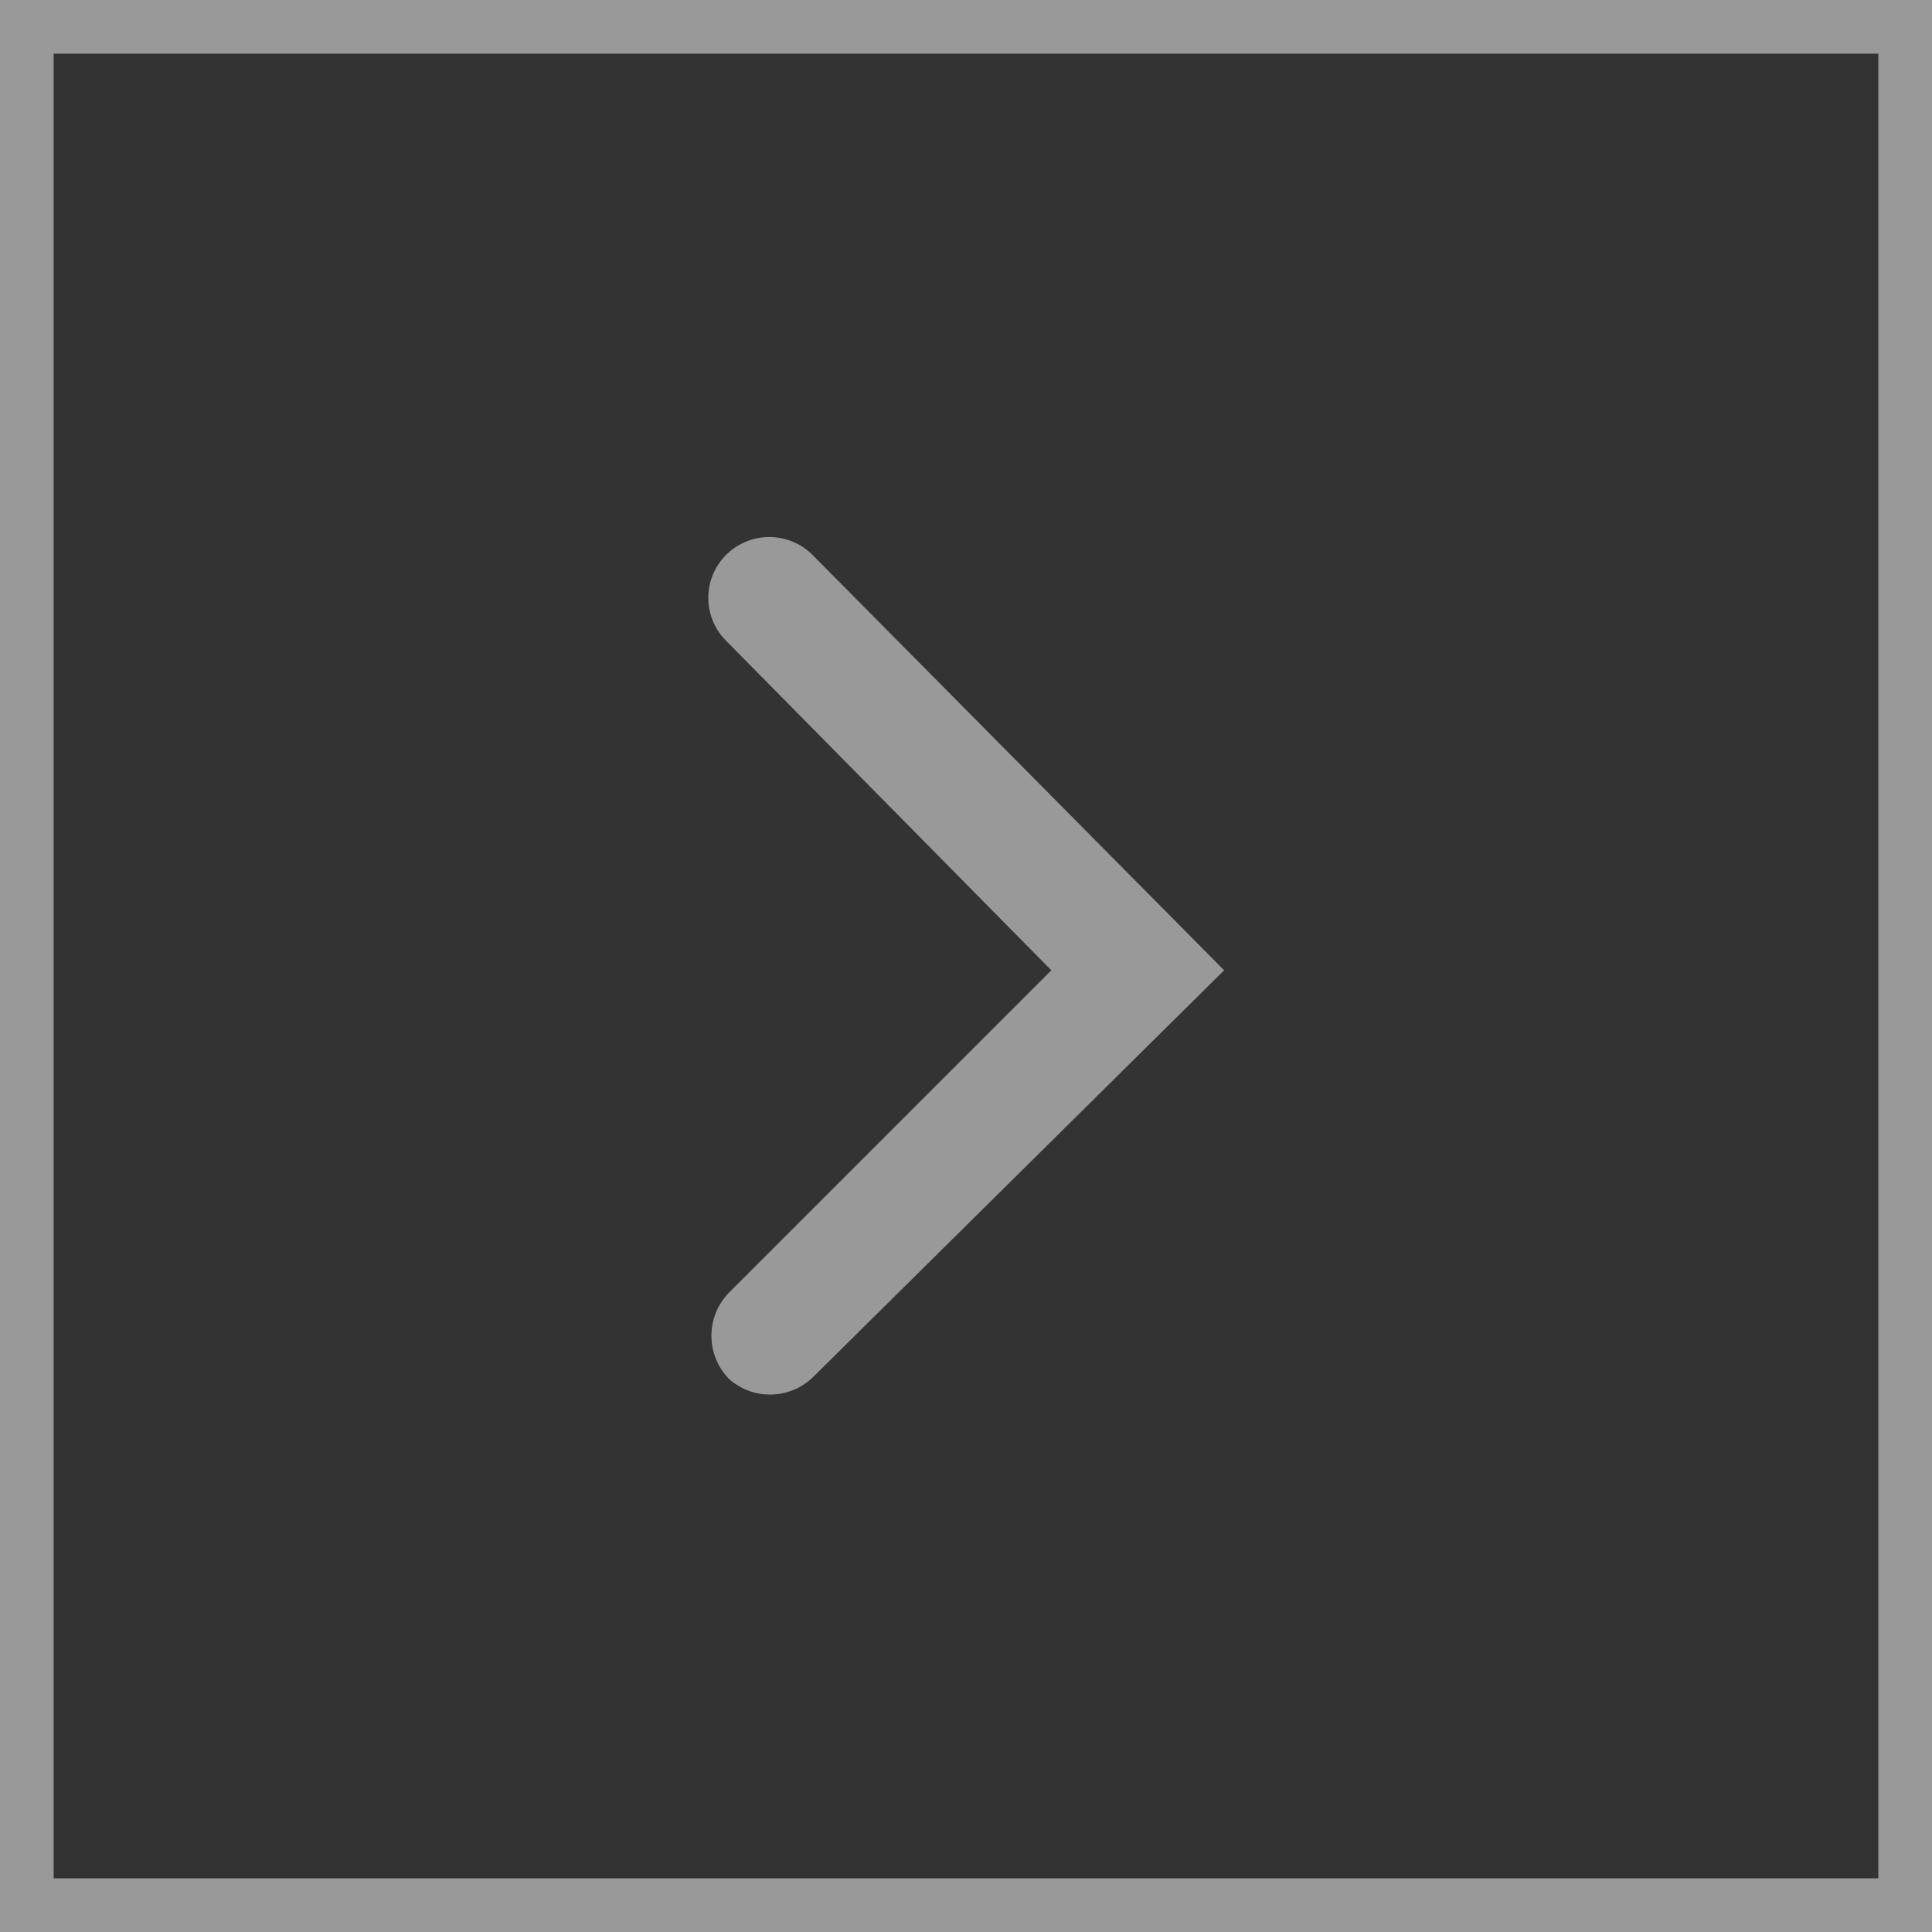
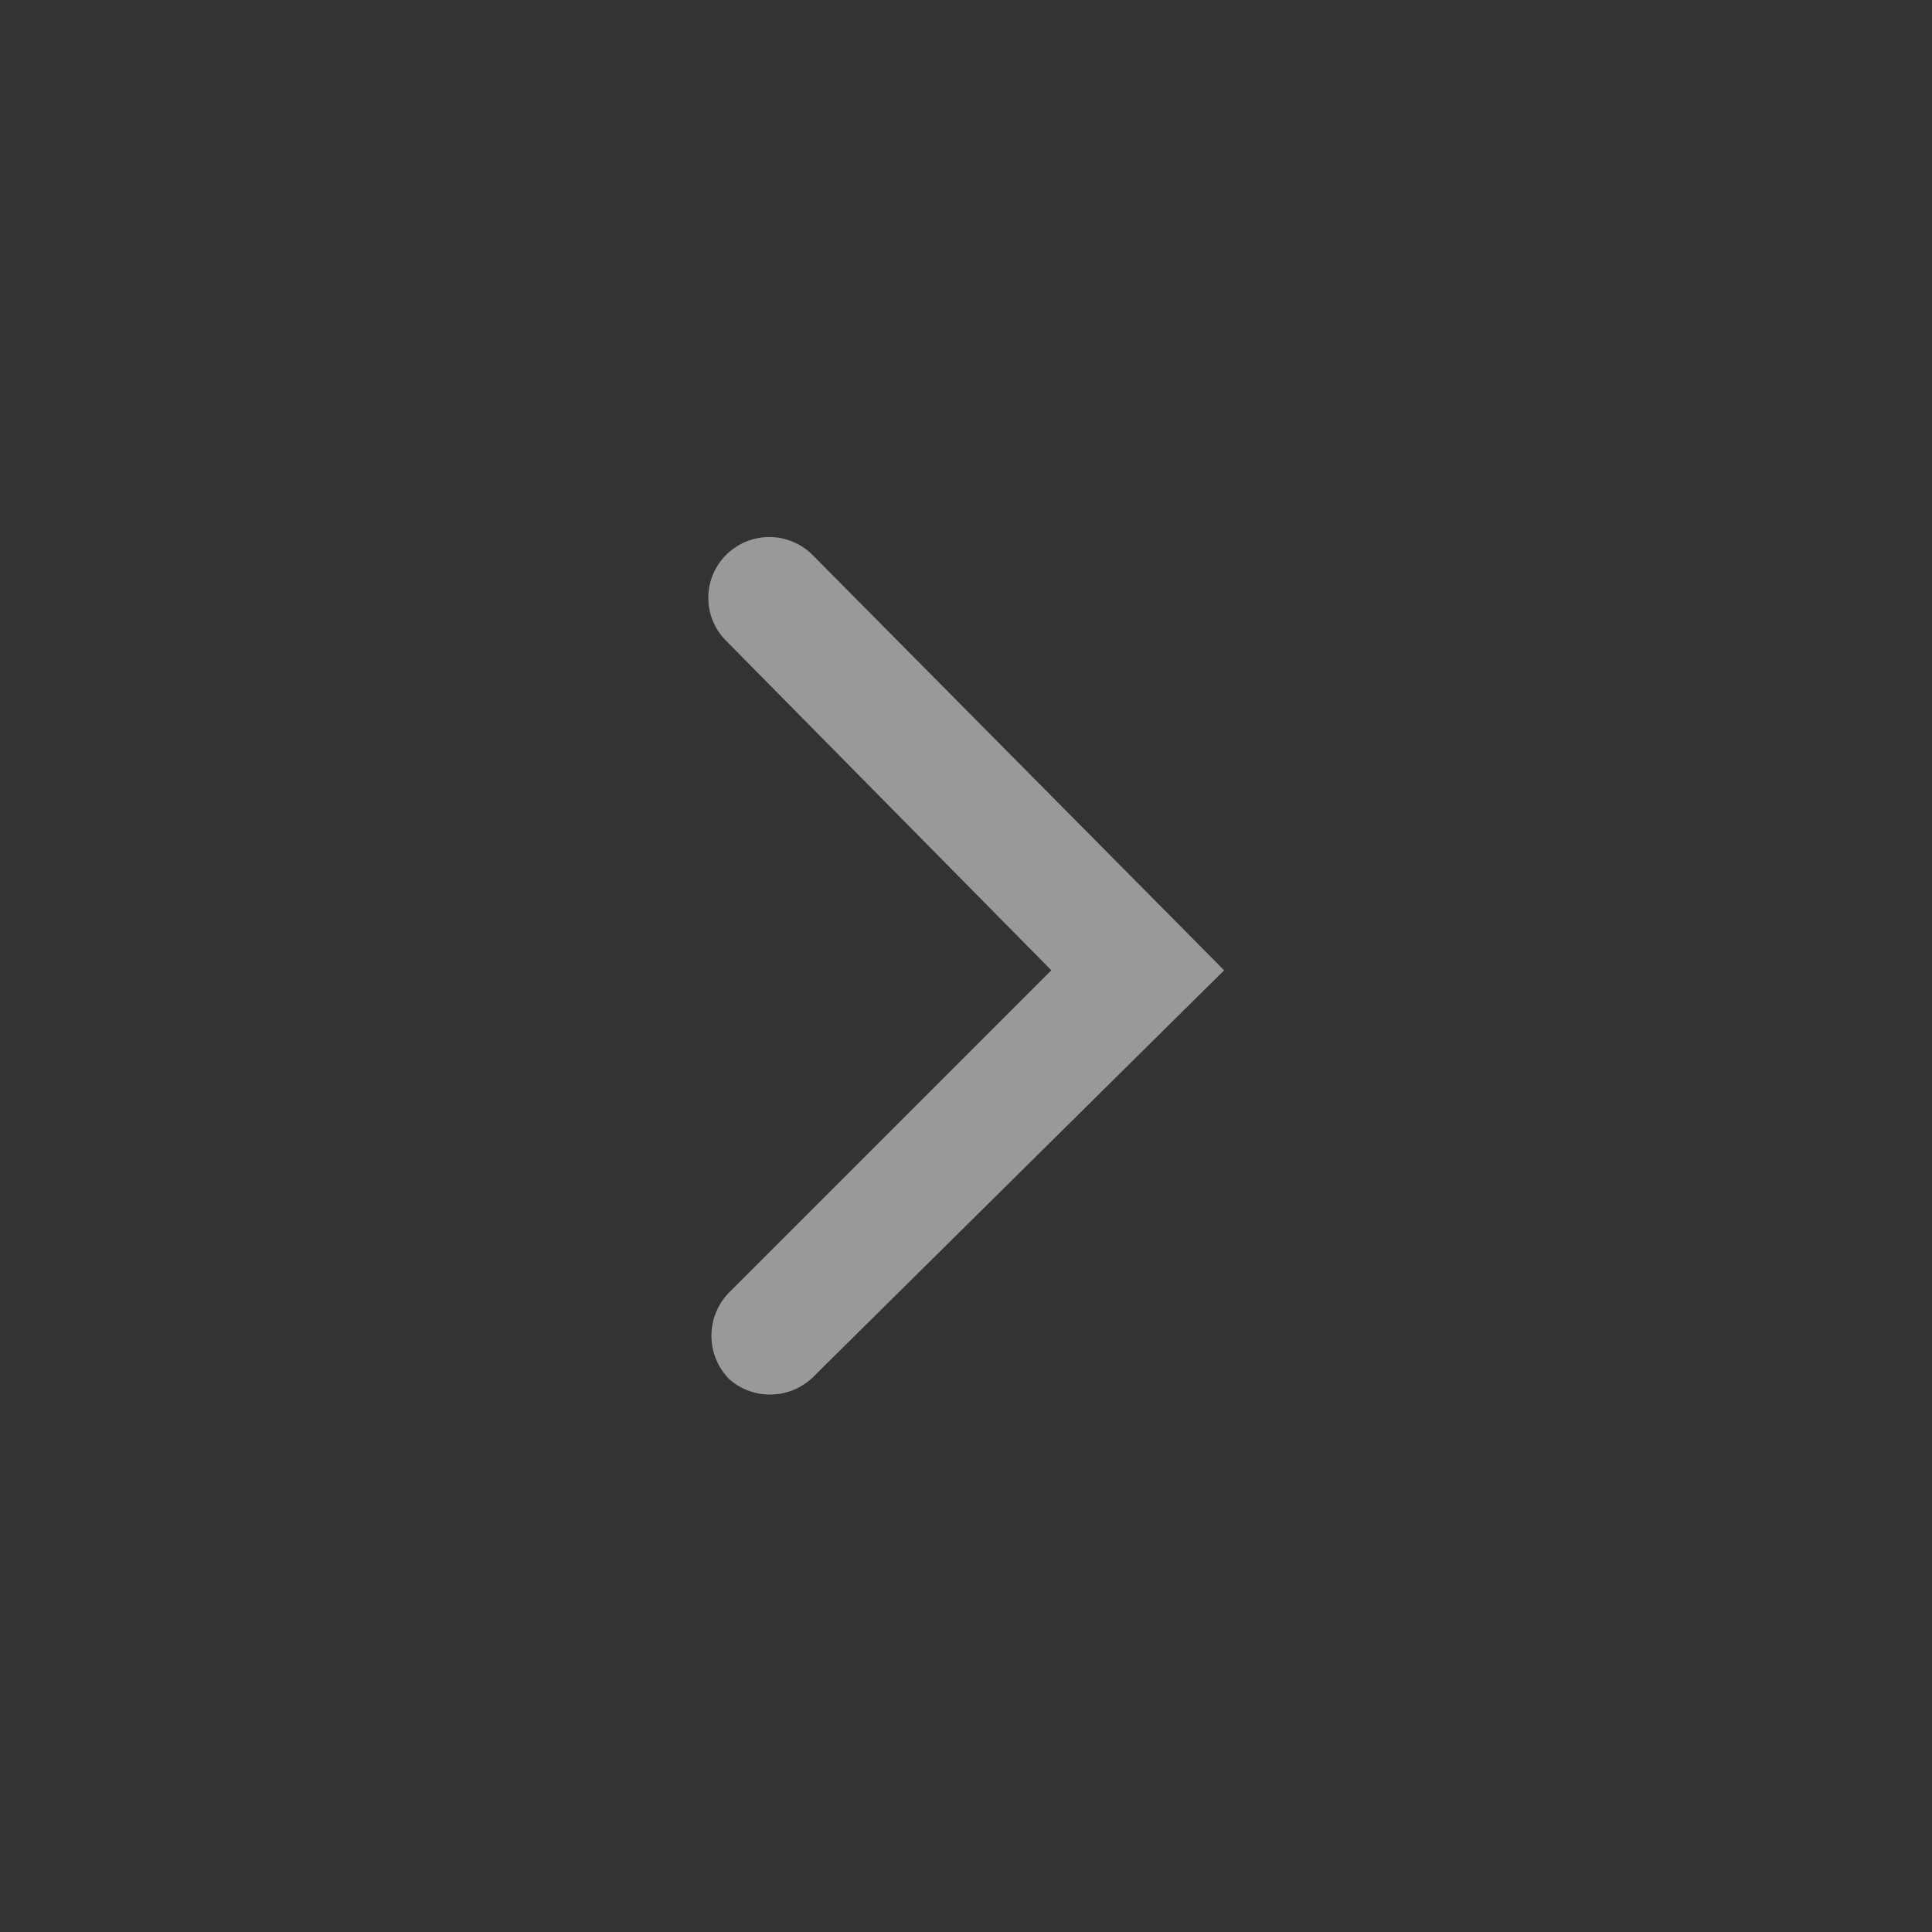
<svg xmlns="http://www.w3.org/2000/svg" viewBox="0 0 36 36">
  <rect x="0" y="0" width="36" height="36" fill="#333333" stroke="none" />
  <defs>
    <style>.cls-1{opacity:0.5;}.cls-2{fill:none;stroke:#fff;stroke-miterlimit:10;}.cls-3{fill:#fff;}</style>
  </defs>
  <title>grid-angle-right</title>
  <g id="Layer_2" data-name="Layer 2">
    <g id="Layer_1-2" data-name="Layer 1">
      <g class="cls-1">
-         <rect class="cls-2" x="0.5" y="0.5" width="35" height="35" />
        <path class="cls-3" d="M15.14,25.67l7.67-7.59-7.67-7.74a1.14,1.14,0,0,0-1.61,0h0a1.13,1.13,0,0,0,0,1.6l6.06,6.14-6,6a1.15,1.15,0,0,0,0,1.62h0A1.15,1.15,0,0,0,15.14,25.67Z" />
      </g>
    </g>
  </g>
</svg>